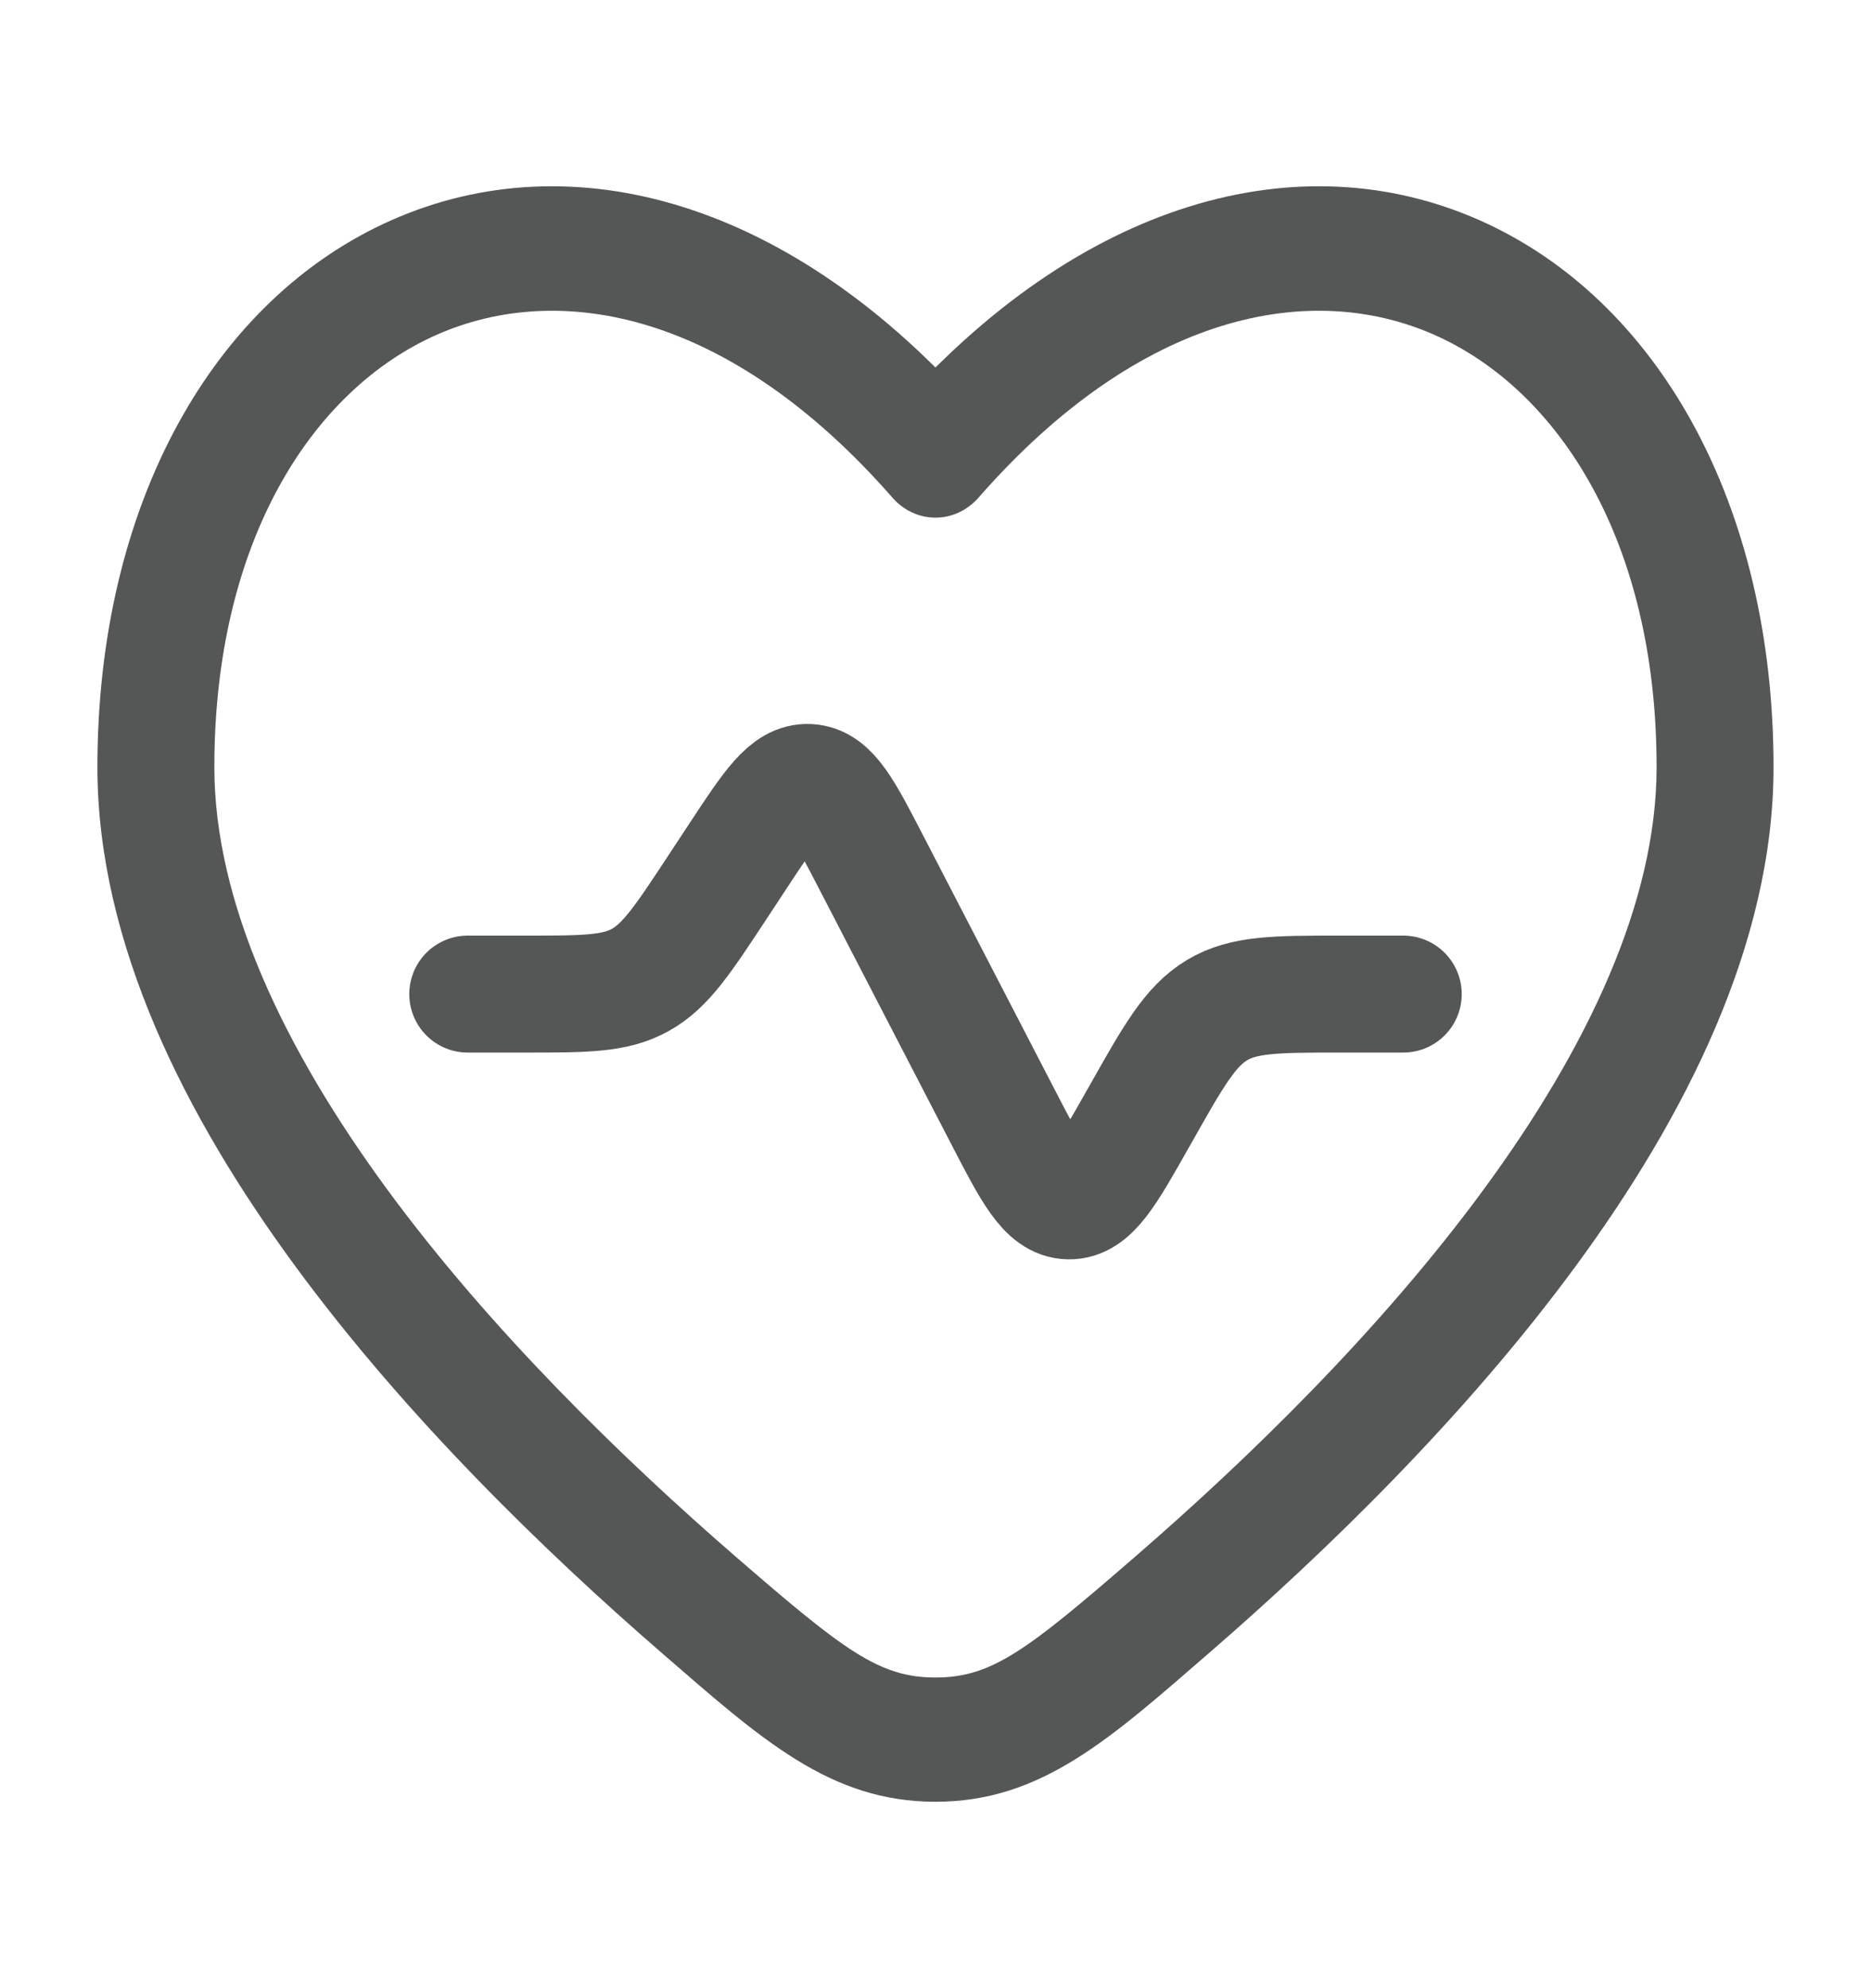
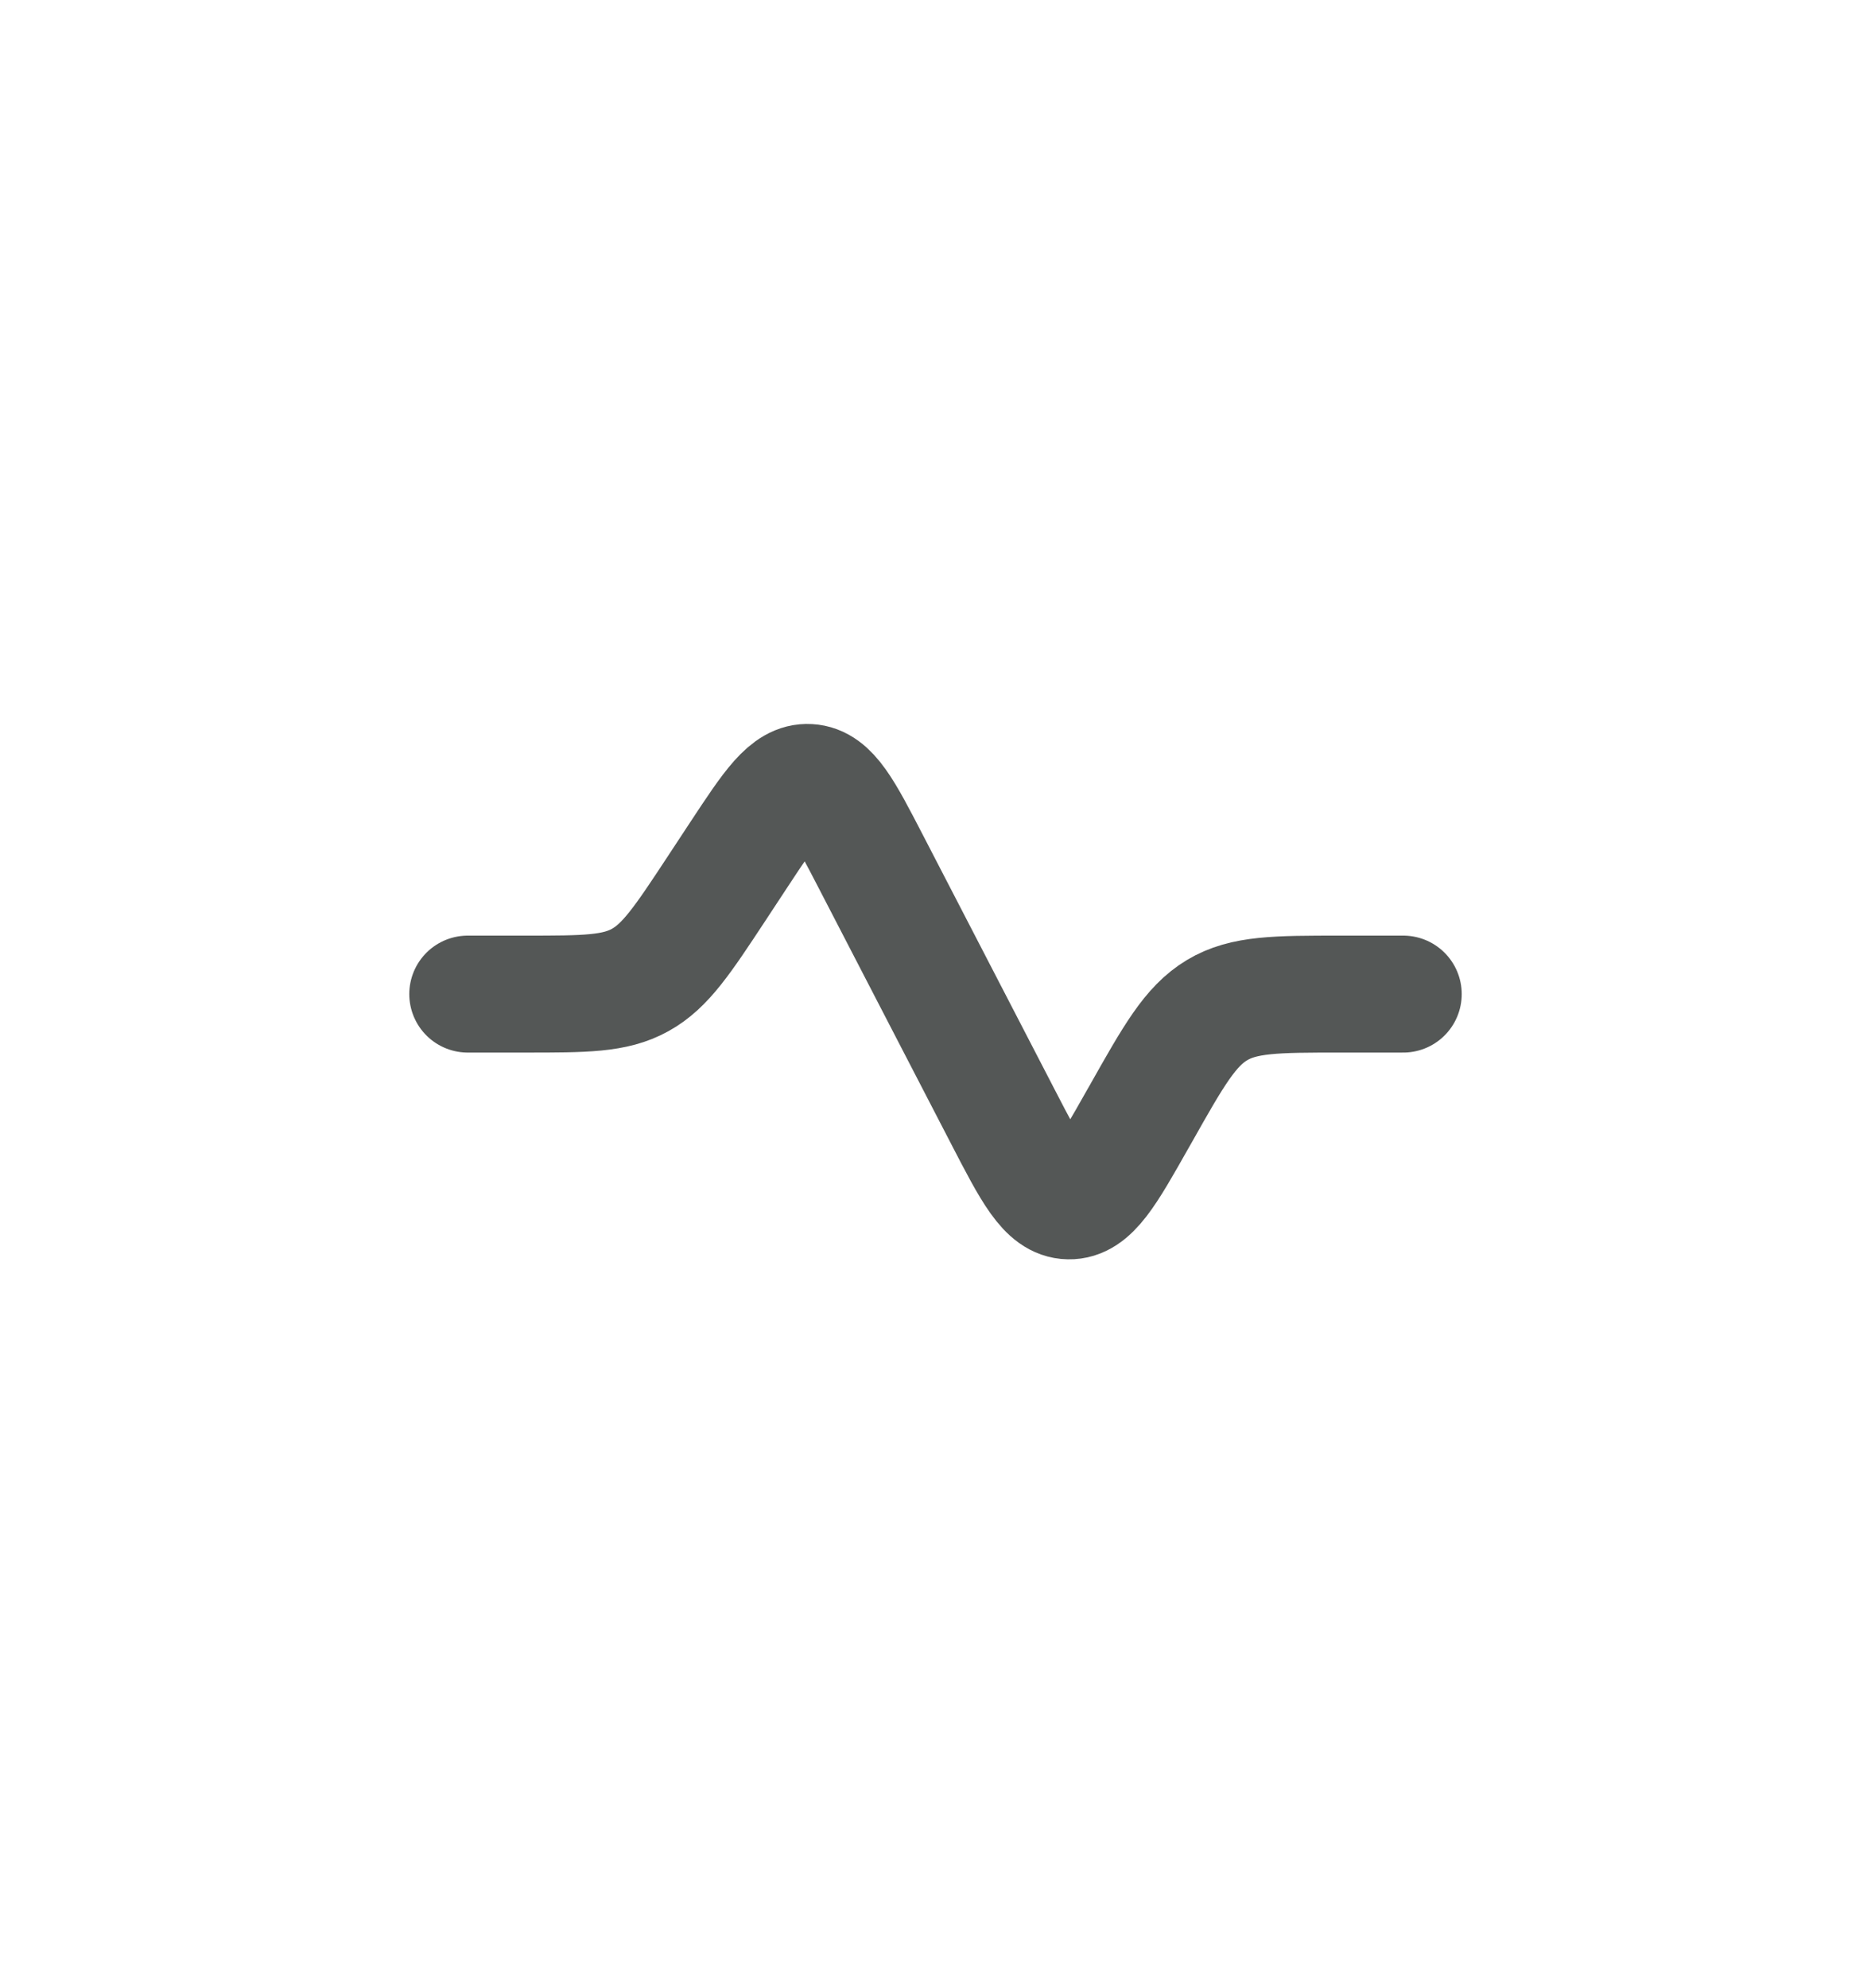
<svg xmlns="http://www.w3.org/2000/svg" width="32" height="34" viewBox="0 0 32 34" fill="none">
  <path d="M24 17H22.931C21.825 17 21.272 17 20.814 17.275C20.355 17.551 20.07 18.055 19.502 19.063L19.46 19.136C18.93 20.075 18.665 20.544 18.279 20.536C17.894 20.529 17.645 20.049 17.149 19.09L14.899 14.744C14.436 13.849 14.204 13.402 13.835 13.381C13.465 13.359 13.189 13.778 12.638 14.614L12.261 15.187C11.676 16.075 11.383 16.519 10.949 16.759C10.515 17 10.005 17 8.984 17H8" stroke="#545756" stroke-width="2" stroke-linecap="round" />
-   <path d="M15.999 7.79L15.267 8.514C15.456 8.73 15.722 8.852 15.999 8.852C16.277 8.852 16.542 8.73 16.732 8.514L15.999 7.79ZM12.58 26.618C10.647 24.943 8.39 22.747 6.624 20.343C4.84 17.913 3.666 15.416 3.666 13.119H1.666C1.666 16.13 3.172 19.096 5.048 21.65C6.942 24.23 9.326 26.541 11.316 28.265L12.58 26.618ZM3.666 13.119C3.666 9.252 5.343 6.665 7.467 5.726C9.563 4.799 12.47 5.319 15.267 8.514L16.732 7.066C13.529 3.409 9.769 2.407 6.699 3.764C3.656 5.109 1.666 8.612 1.666 13.119H3.666ZM20.682 28.265C22.672 26.541 25.056 24.23 26.951 21.65C28.827 19.096 30.333 16.13 30.333 13.119H28.333C28.333 15.416 27.159 17.913 25.374 20.343C23.609 22.747 21.352 24.943 19.418 26.618L20.682 28.265ZM30.333 13.119C30.333 8.612 28.343 5.109 25.3 3.764C22.23 2.407 18.47 3.409 15.267 7.066L16.732 8.514C19.529 5.319 22.435 4.799 24.532 5.726C26.655 6.665 28.333 9.251 28.333 13.119H30.333ZM11.316 28.265C13.011 29.733 14.187 30.812 15.999 30.812V28.687C15.037 28.687 14.438 28.228 12.58 26.618L11.316 28.265ZM19.418 26.618C17.561 28.228 16.962 28.687 15.999 28.687V30.812C17.811 30.812 18.988 29.733 20.682 28.265L19.418 26.618Z" fill="#545756" />
</svg>